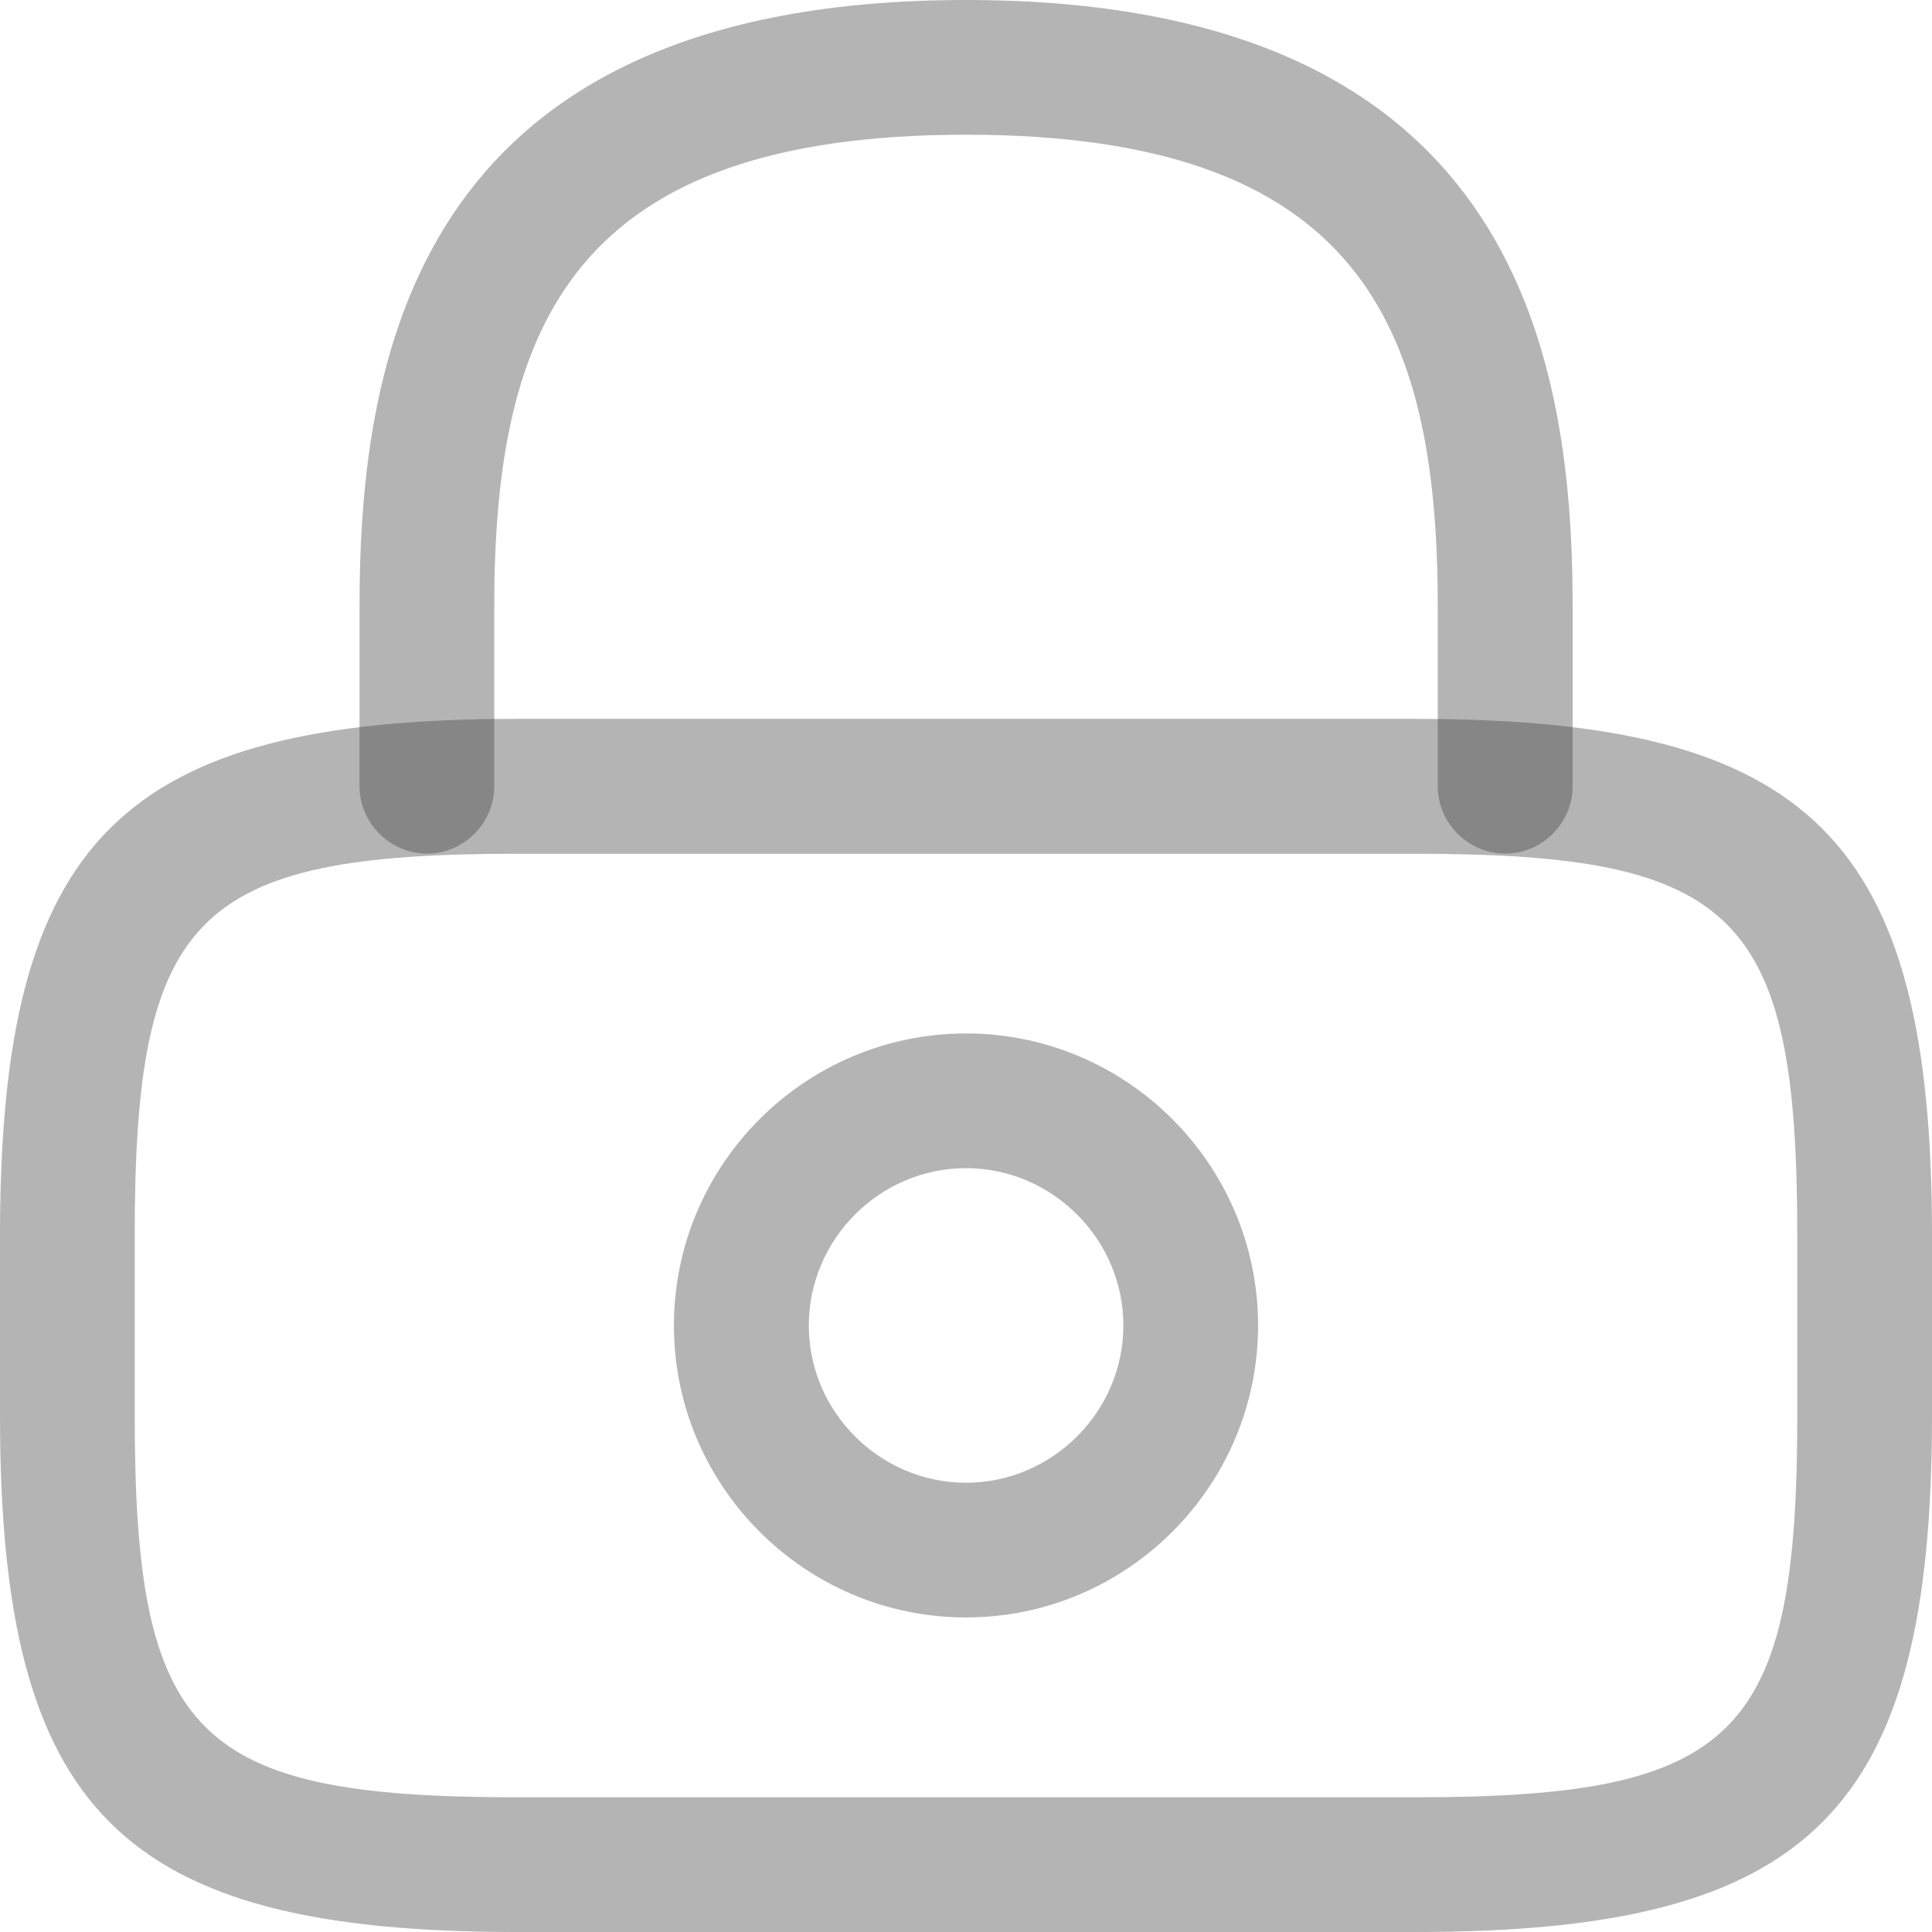
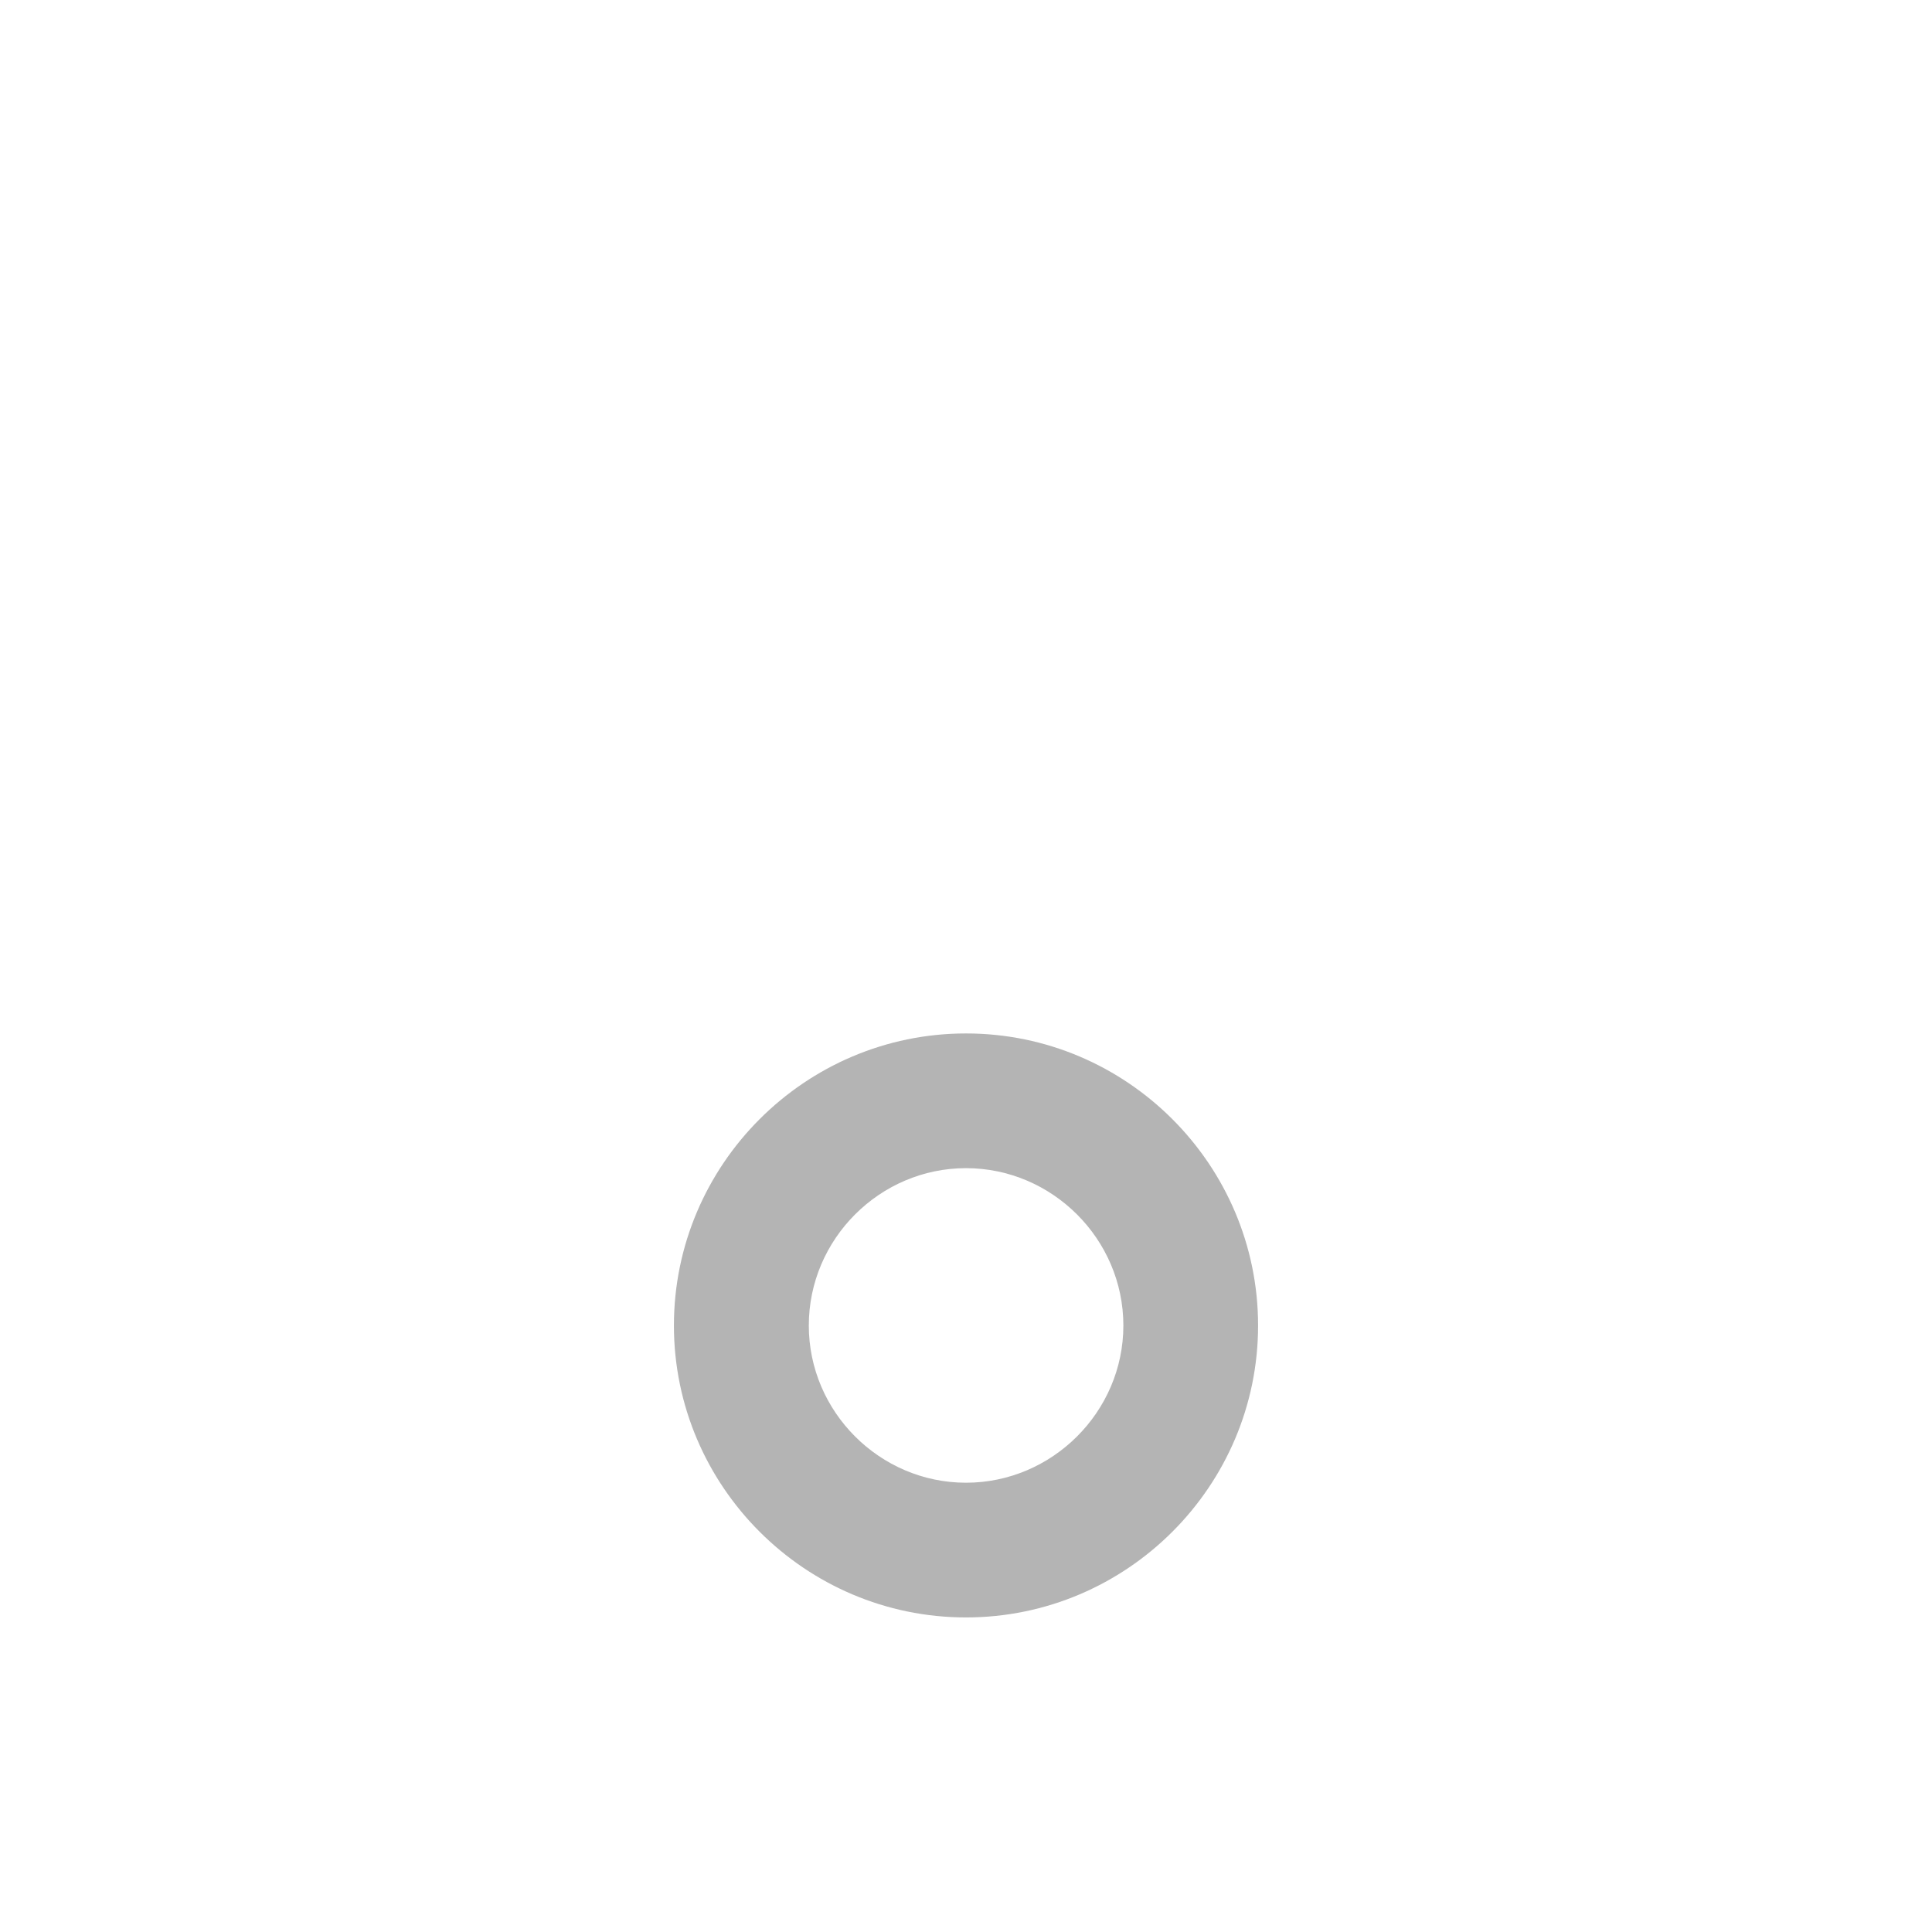
<svg xmlns="http://www.w3.org/2000/svg" width="11" height="11" viewBox="0 0 11 11" fill="none">
-   <path d="M8.57 4.86C8.36 4.86 8.186 4.687 8.186 4.477V3.453C8.186 1.842 7.731 0.767 5.5 0.767C3.27 0.767 2.814 1.842 2.814 3.453V4.477C2.814 4.687 2.64 4.86 2.431 4.86C2.221 4.86 2.047 4.687 2.047 4.477V3.453C2.047 1.97 2.405 0 5.5 0C8.596 0 8.954 1.97 8.954 3.453V4.477C8.954 4.687 8.78 4.86 8.57 4.86Z" fill="#3A3A3A" fill-opacity="0.38" />
  <path d="M5.5 9.209C4.584 9.209 3.837 8.462 3.837 7.547C3.837 6.631 4.584 5.884 5.5 5.884C6.416 5.884 7.163 6.631 7.163 7.547C7.163 8.462 6.416 9.209 5.5 9.209ZM5.5 6.651C5.009 6.651 4.605 7.055 4.605 7.547C4.605 8.038 5.009 8.442 5.5 8.442C5.991 8.442 6.396 8.038 6.396 7.547C6.396 7.055 5.991 6.651 5.5 6.651Z" fill="#3A3A3A" fill-opacity="0.38" />
-   <path d="M8.058 11H2.942C0.686 11 0 10.315 0 8.058V7.035C0 4.779 0.686 4.093 2.942 4.093H8.058C10.314 4.093 11 4.779 11 7.035V8.058C11 10.315 10.314 11 8.058 11ZM2.942 4.861C1.11 4.861 0.767 5.209 0.767 7.035V8.058C0.767 9.885 1.11 10.233 2.942 10.233H8.058C9.89 10.233 10.233 9.885 10.233 8.058V7.035C10.233 5.209 9.89 4.861 8.058 4.861H2.942Z" fill="#3A3A3A" fill-opacity="0.38" />
</svg>